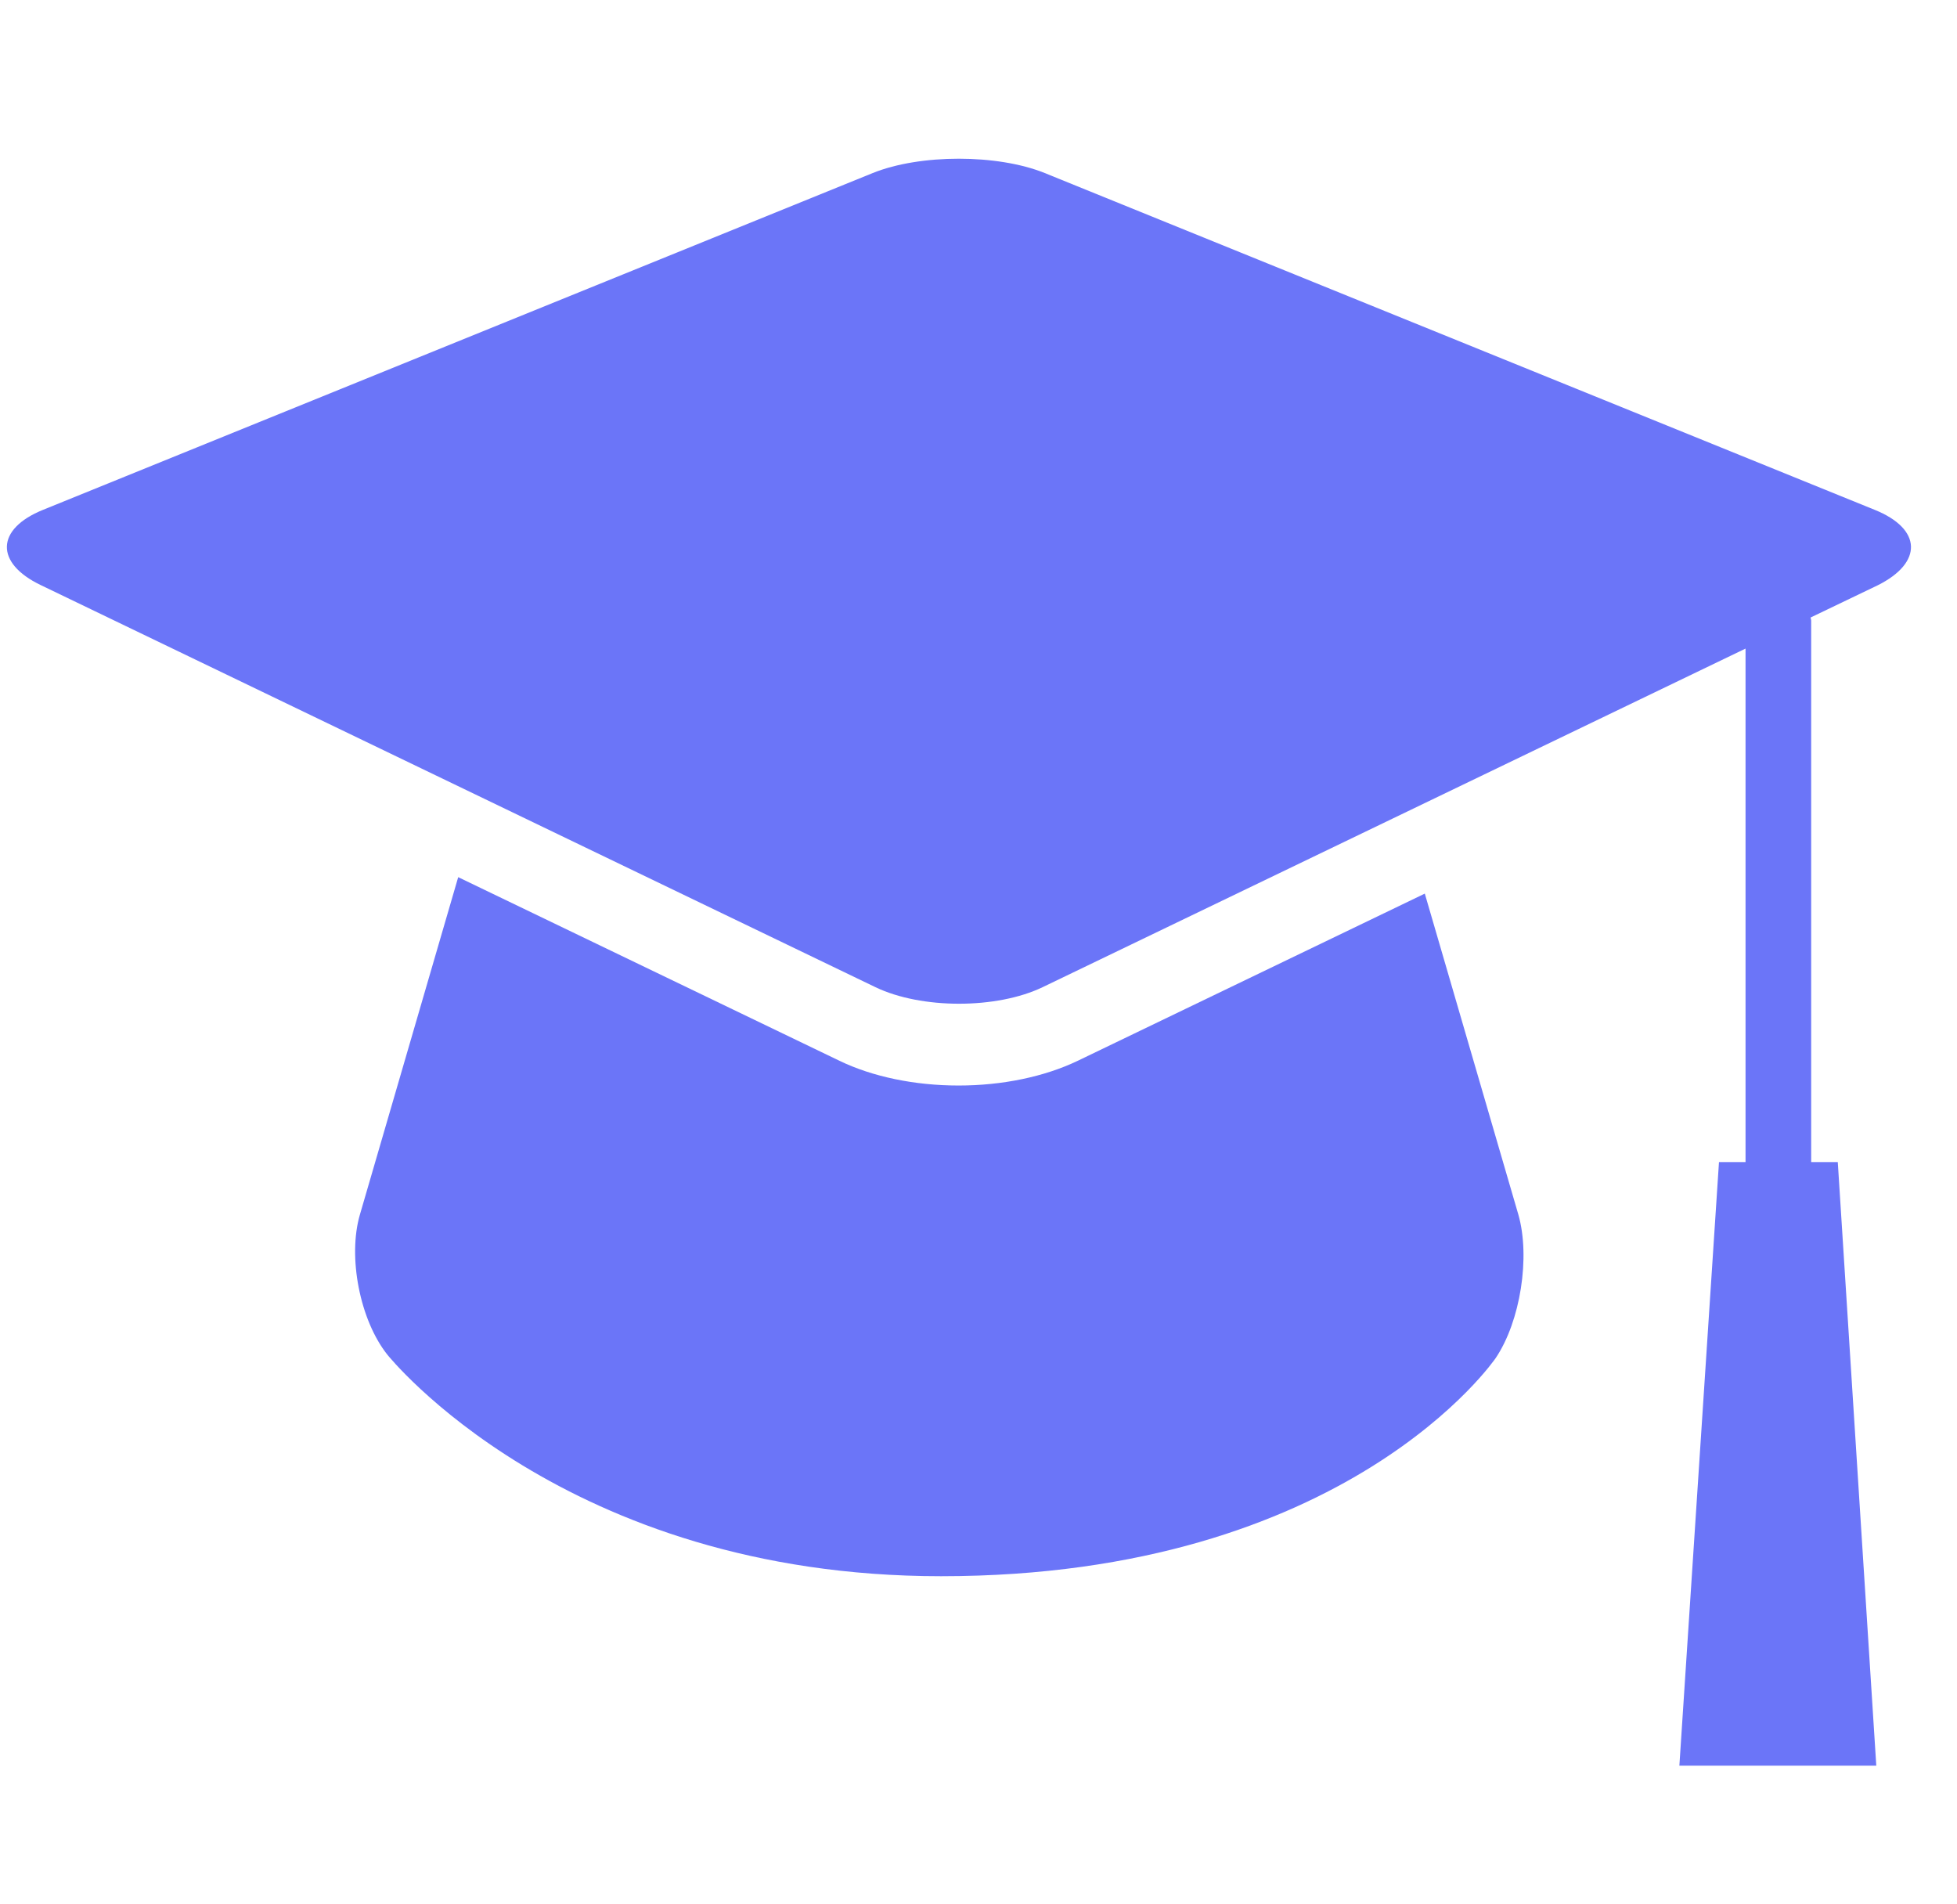
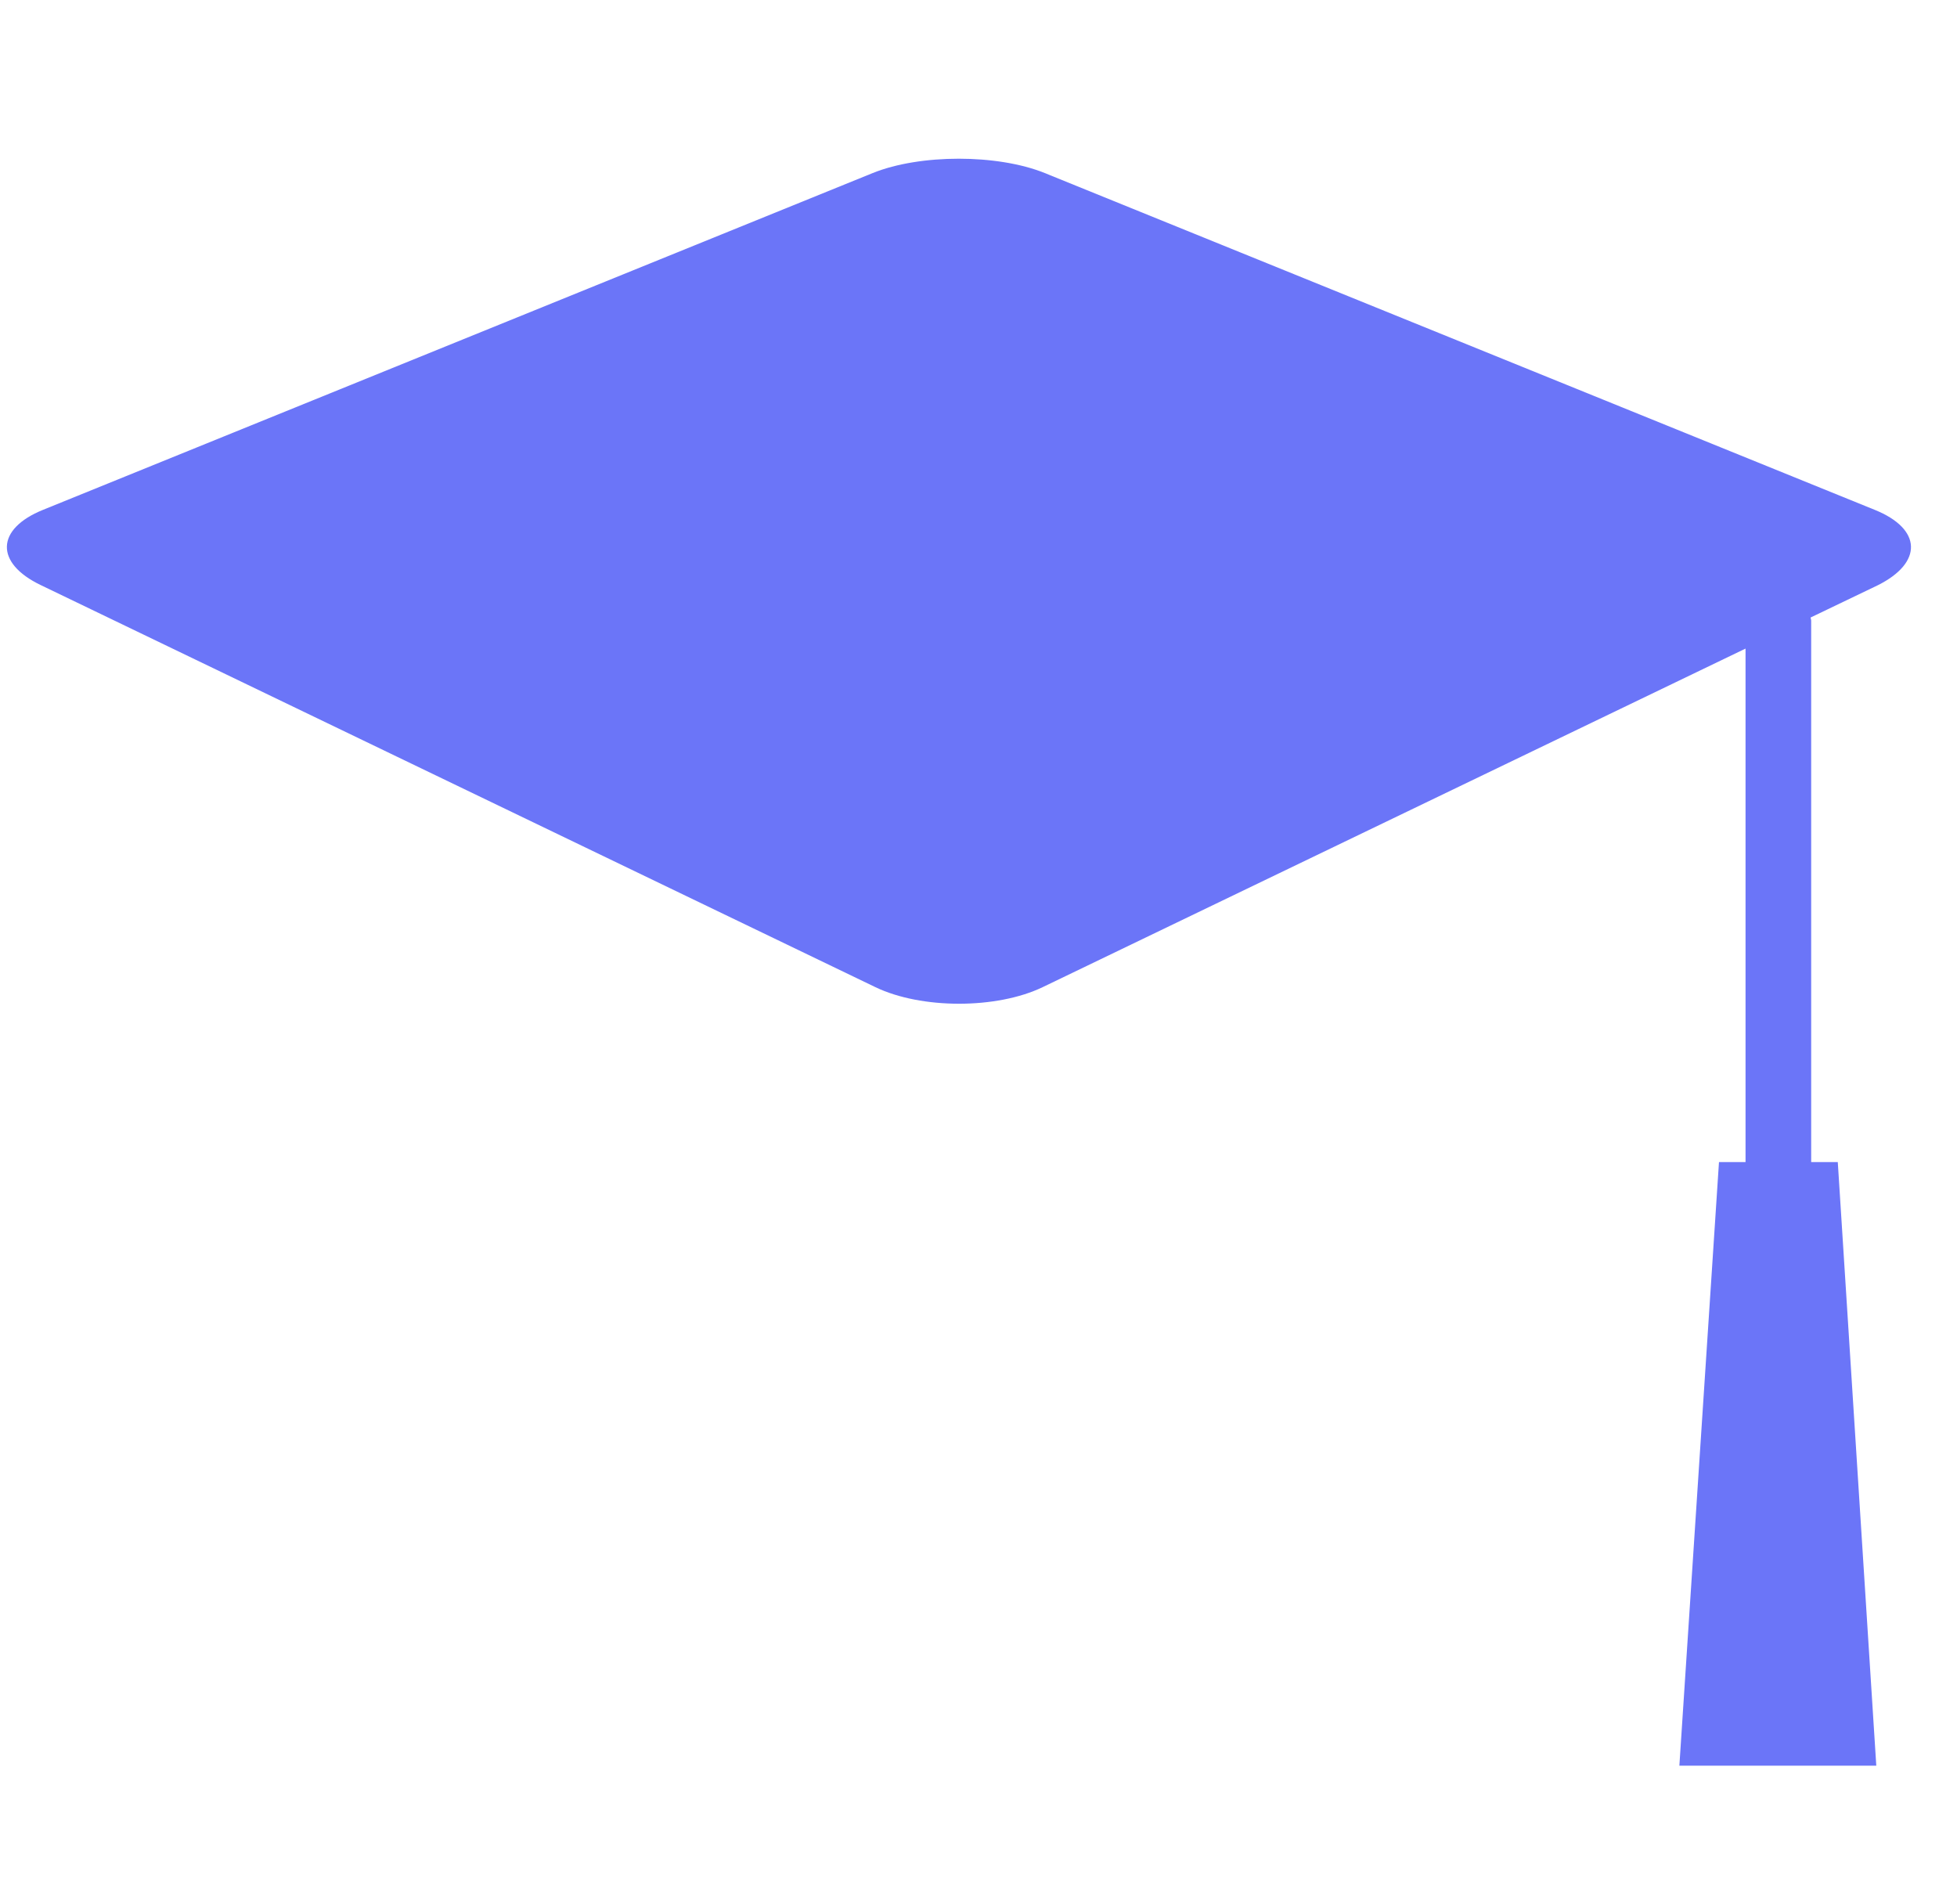
<svg xmlns="http://www.w3.org/2000/svg" width="37" height="36" viewBox="0 0 37 36" fill="none">
  <g id="Frame">
    <g id="Group">
-       <path id="Vector" d="M26.938 16.893L20.375 20.054C19.747 20.355 18.948 20.521 18.124 20.521C17.295 20.521 16.496 20.355 15.873 20.054L8.663 16.582L6.804 22.963C6.572 23.762 6.804 24.953 7.321 25.606C7.321 25.606 10.652 29.797 17.793 29.797C25.485 29.797 28.279 25.672 28.279 25.672C28.746 24.978 28.937 23.762 28.706 22.958L26.938 16.893Z" fill="#6B75F8" />
      <path id="Vector_2" d="M35.444 9.638L19.752 3.271C18.858 2.91 17.396 2.91 16.501 3.271L0.814 9.638C-0.08 9.999 -0.1 10.643 0.769 11.06L16.552 18.662C17.421 19.079 18.843 19.079 19.712 18.662L33.002 12.261V21.968H32.5L31.751 33.379H35.474L34.746 21.968H34.243V11.733C34.243 11.713 34.233 11.693 34.233 11.673L35.5 11.065C36.359 10.637 36.339 9.999 35.444 9.638Z" fill="#6B75F8" />
    </g>
  </g>
</svg>